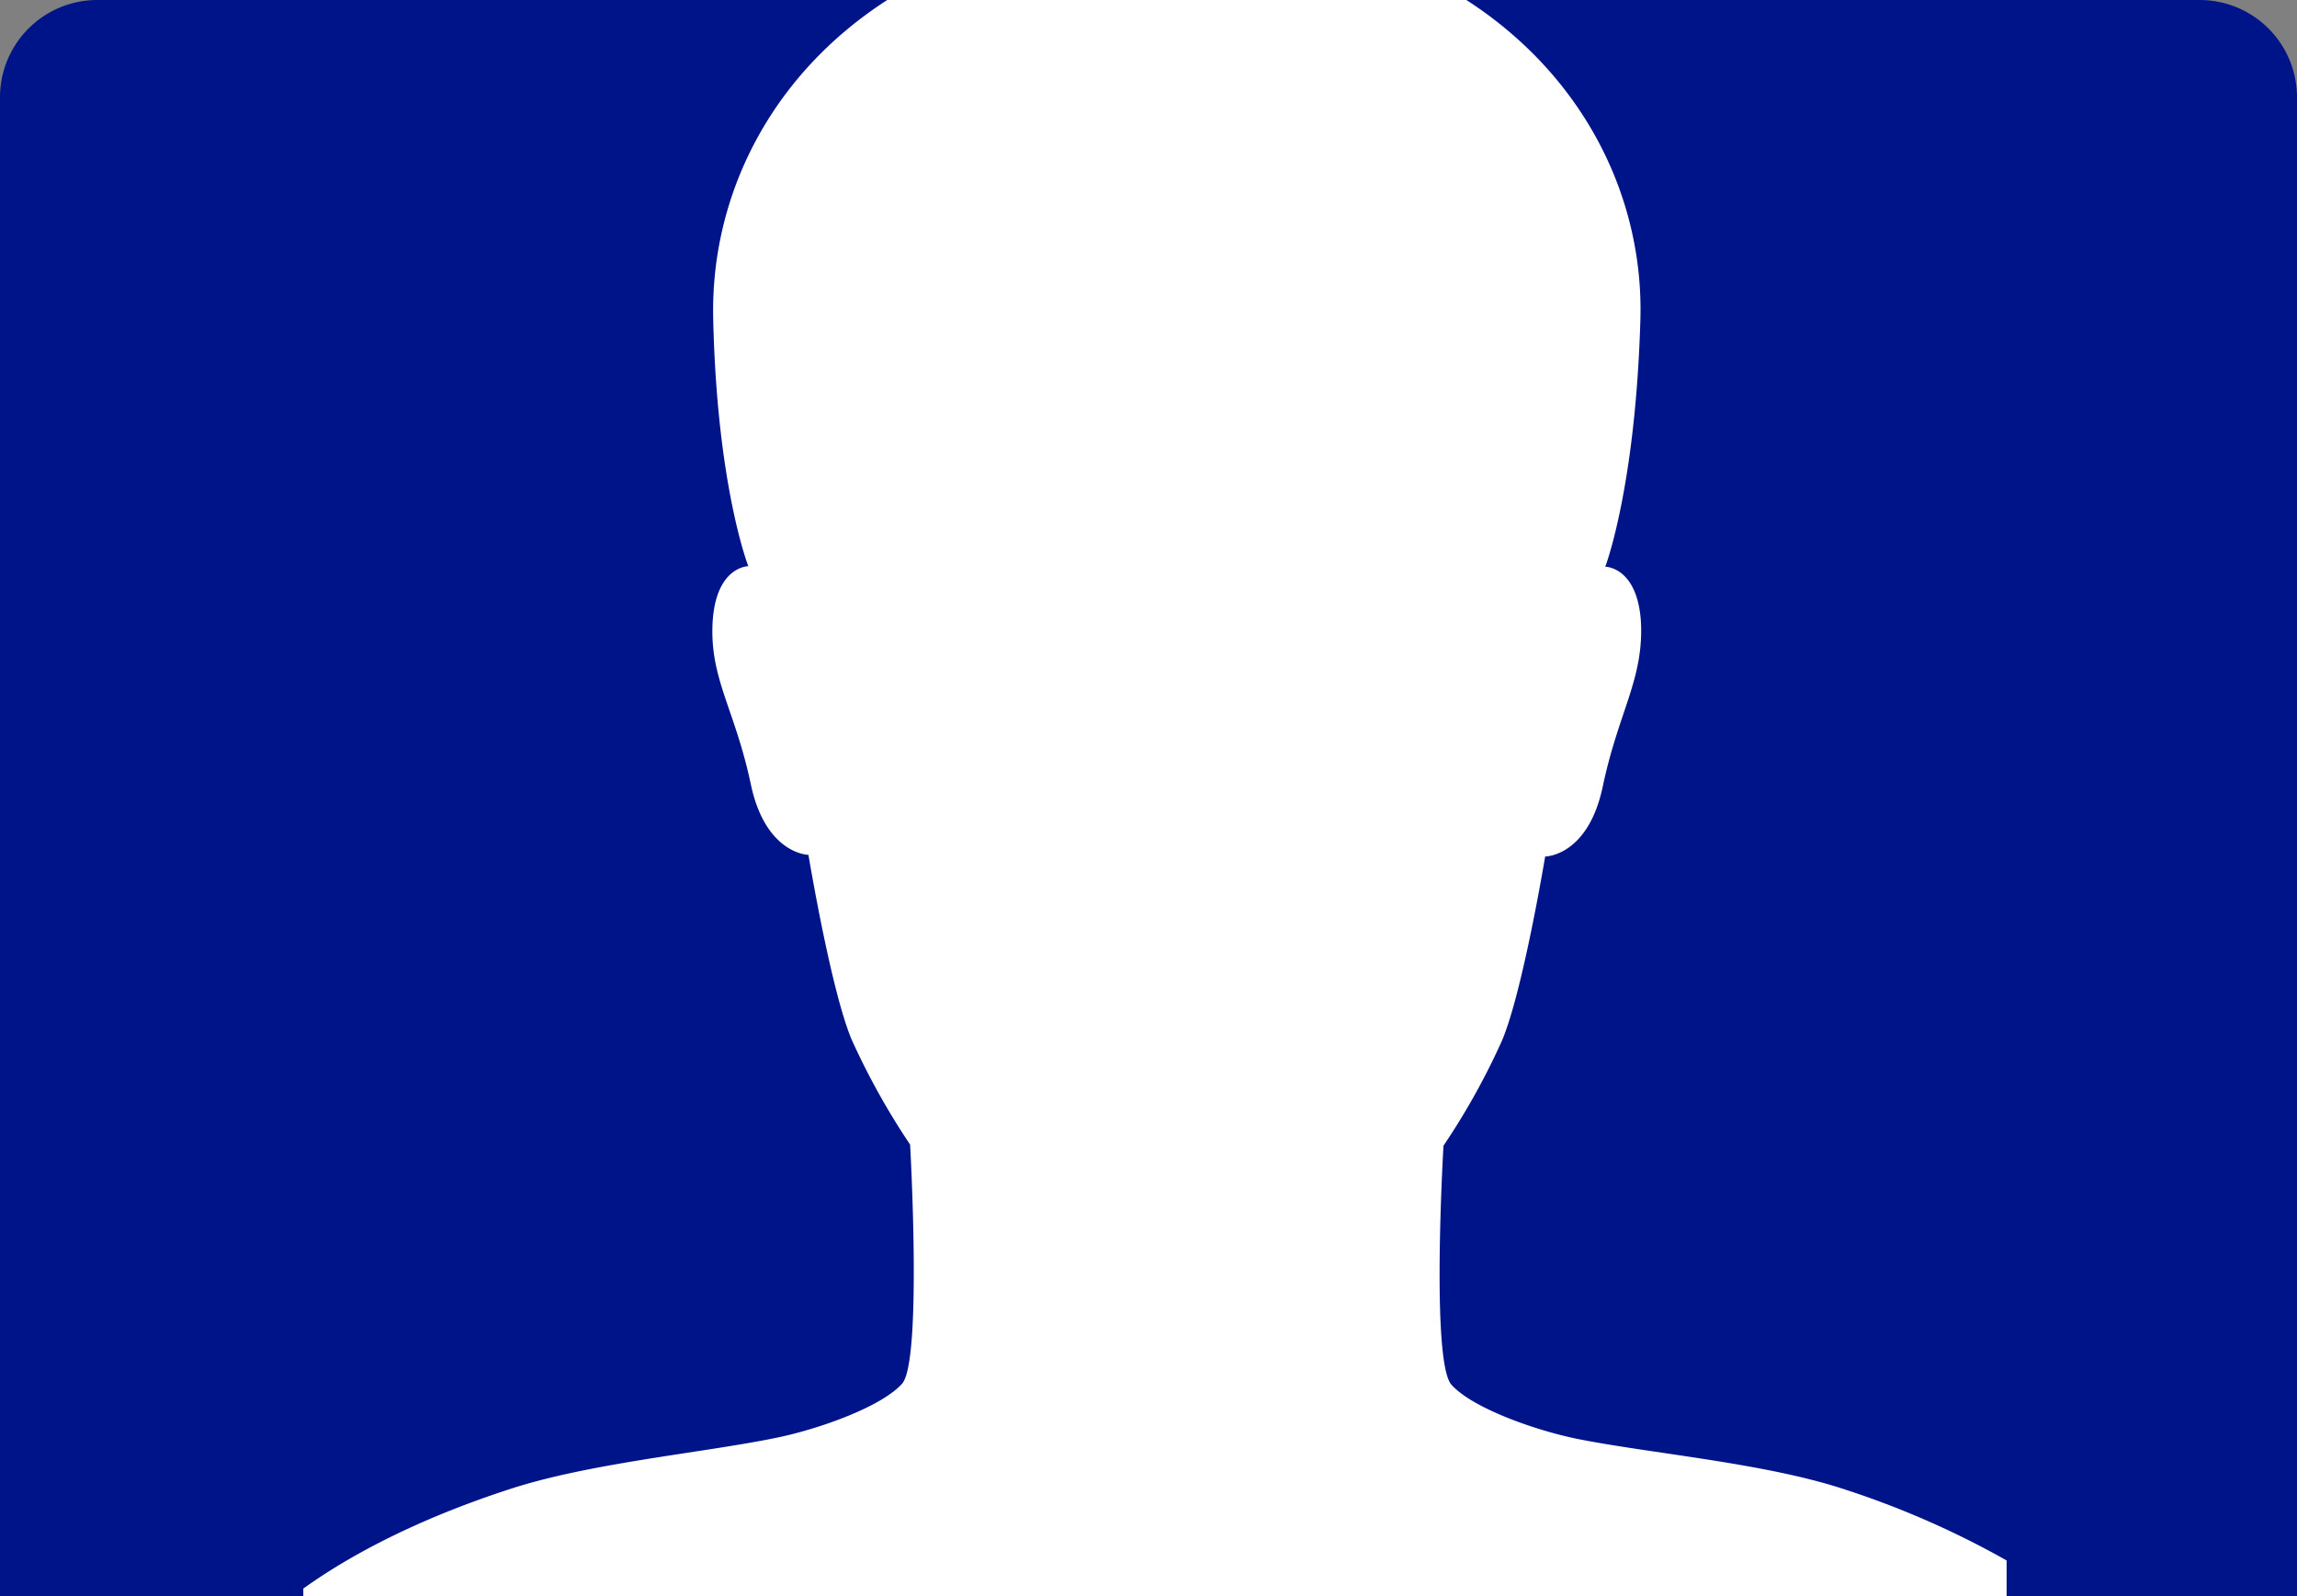
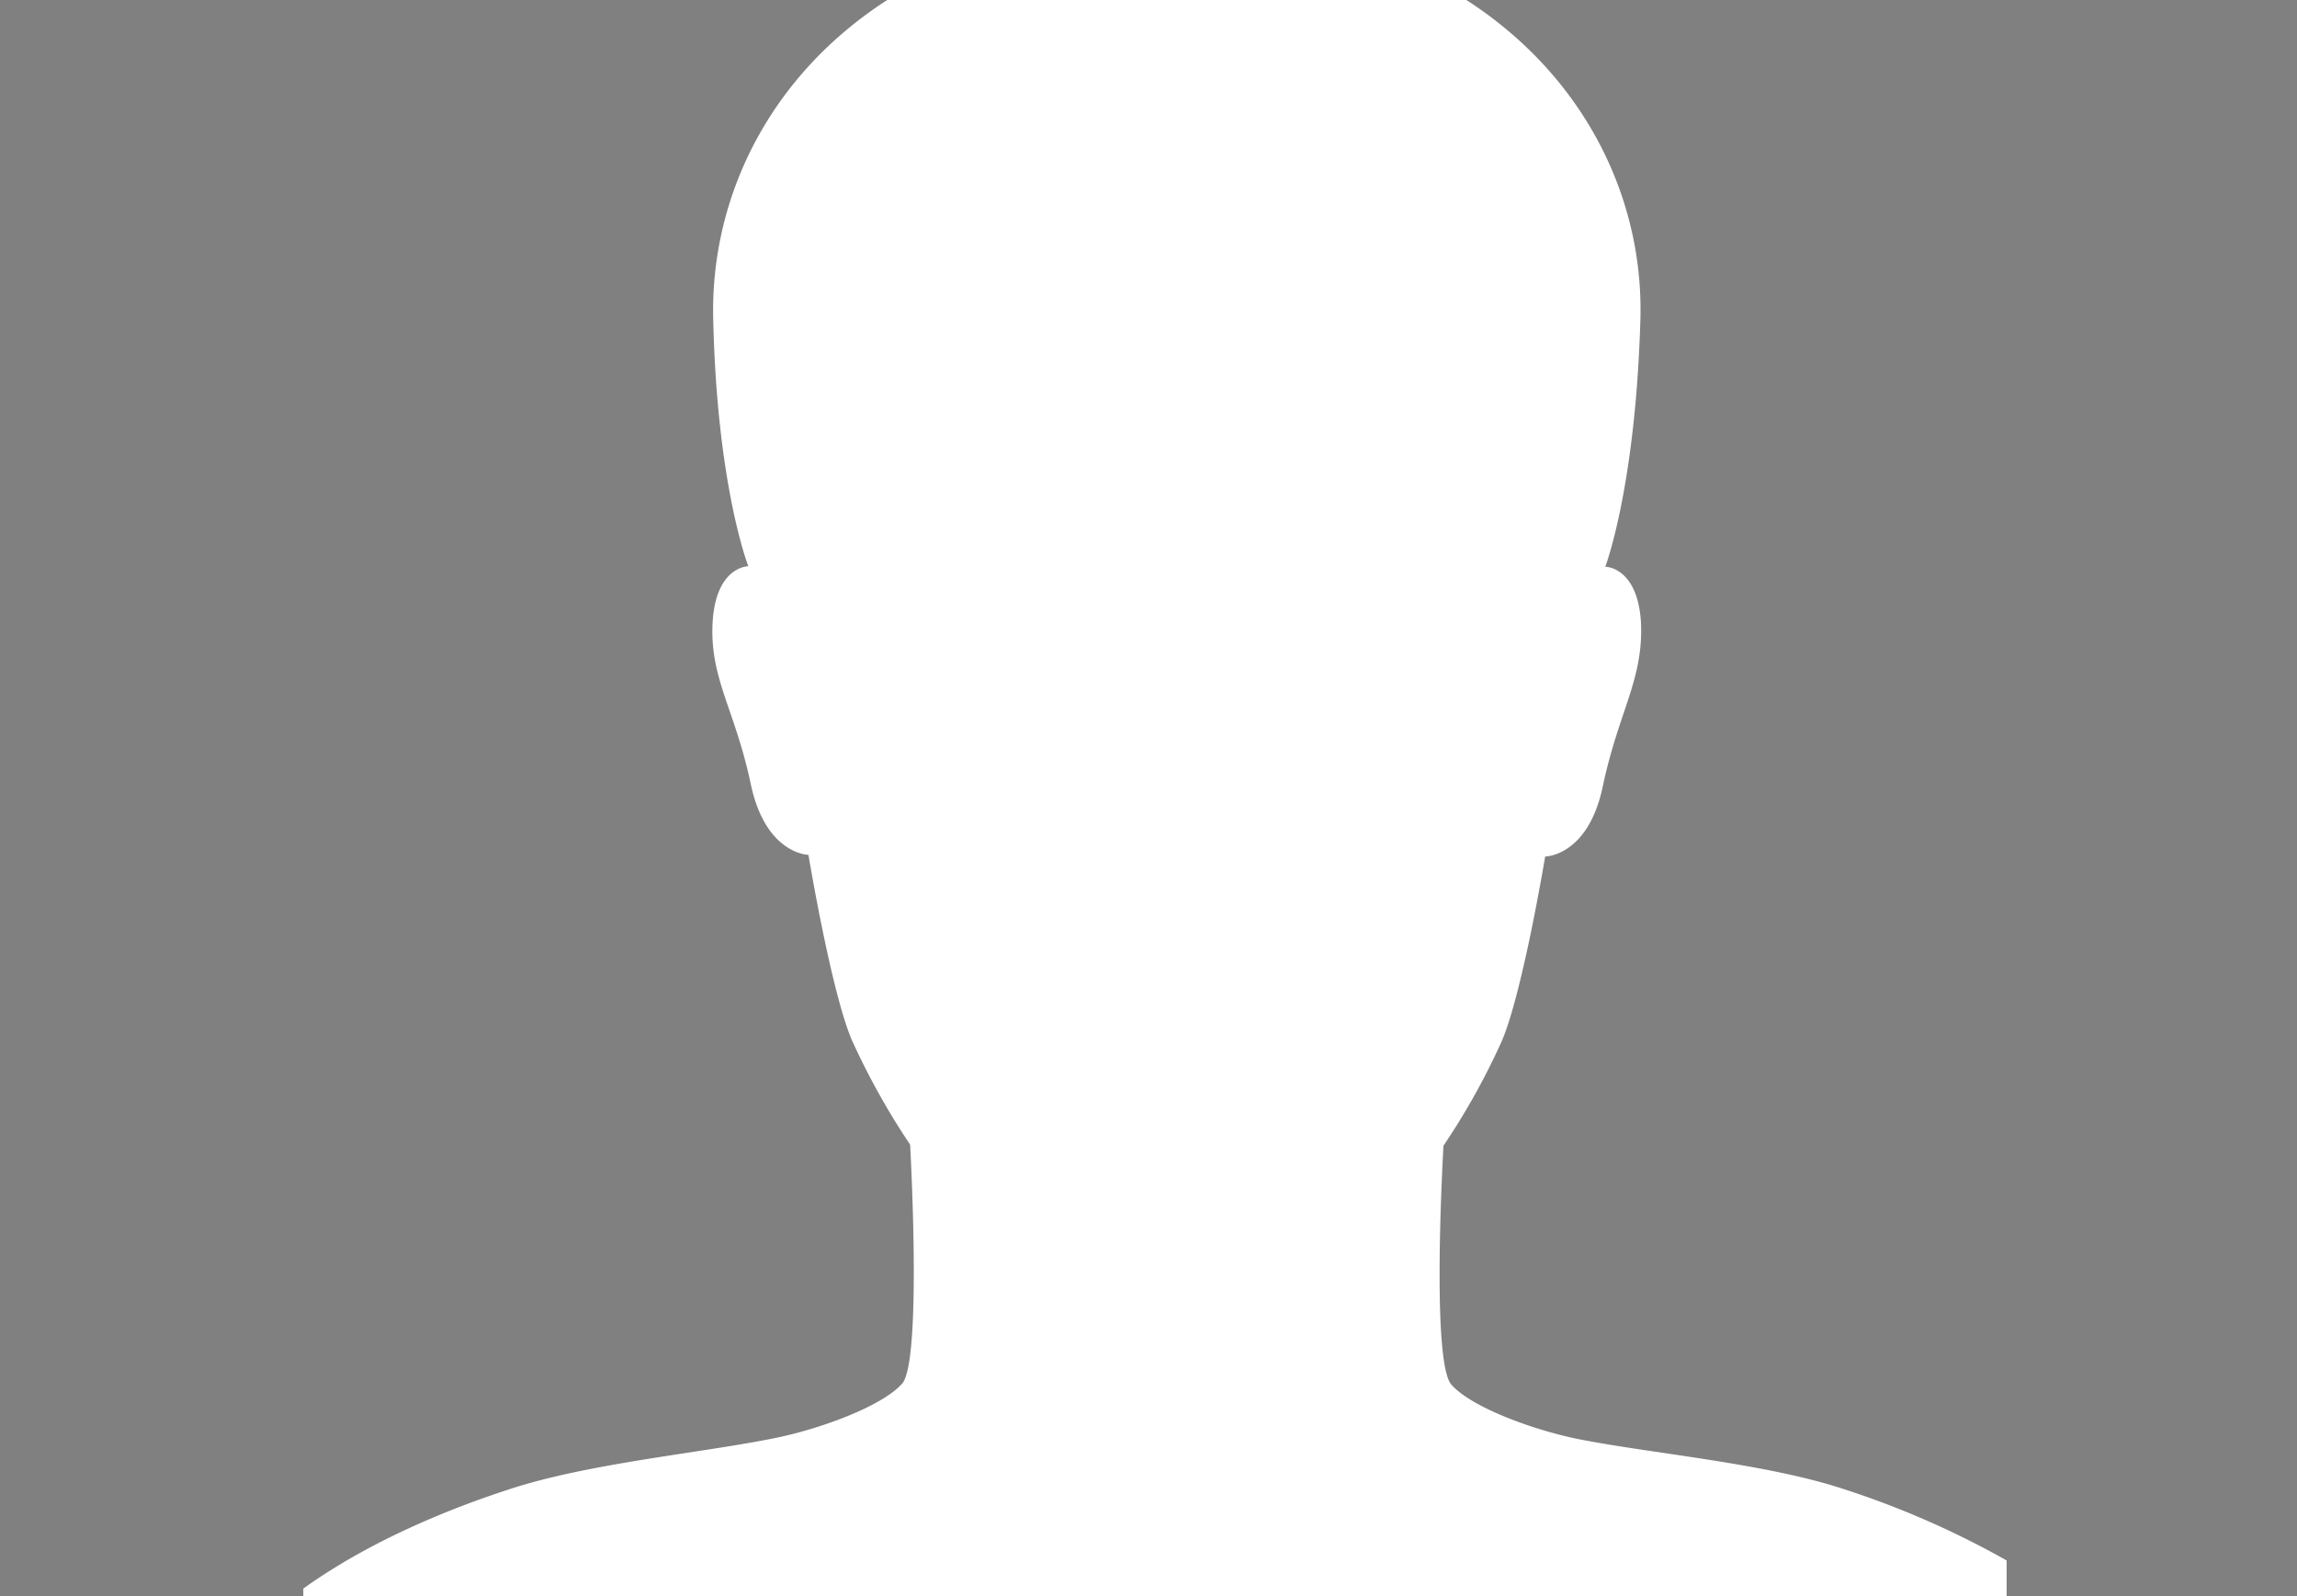
<svg xmlns="http://www.w3.org/2000/svg" width="354" height="246" viewBox="0 0 354 246">
  <rect x="0" y="0" width="354" height="246" fill="#808080" stroke="none" />
-   <path id="Path_1168" data-name="Path 1168" d="M15,0H339a15,15,0,0,1,15,15V246H0V15A15,15,0,0,1,15,0Z" fill="#001489" />
  <path id="_211795_person_icon_Kopie-01" data-name="211795_person_icon Kopie-01" d="M262.5,240.482a136.066,136.066,0,0,0-24.691-10.865c-12.387-4.159-30.187-5.6-41.59-7.894-6.562-1.358-16.078-4.754-19.277-8.319s-1.23-36.841-1.23-36.841a108,108,0,0,0,9.023-16.213c3.2-7.555,6.645-28.352,6.645-28.352s6.563,0,8.859-10.7c2.461-11.714,6.316-16.553,5.906-25.381-.492-8.149-5-8.573-5.5-8.573,0,0,4.676-12.224,5.414-38.2C206.555,30.3,197.285,11.629,179.238,0H89.988C71.941,11.629,62.754,30.219,63.164,49.064c.574,25.89,5.414,38.2,5.414,38.2-.492,0-5,.424-5.5,8.573-.492,8.743,3.445,13.412,5.906,25.126,2.3,10.7,8.859,10.781,8.859,10.781s3.445,20.8,6.645,28.437a111.174,111.174,0,0,0,9.023,16.213s1.887,33.275-1.23,36.841c-3.2,3.565-12.715,6.961-19.277,8.319-11.484,2.377-29.121,3.9-41.59,8.064-6.48,2.122-19.934,6.961-31.418,15.195V246H262.5Z" transform="translate(46.75)" fill="#fff" />
</svg>